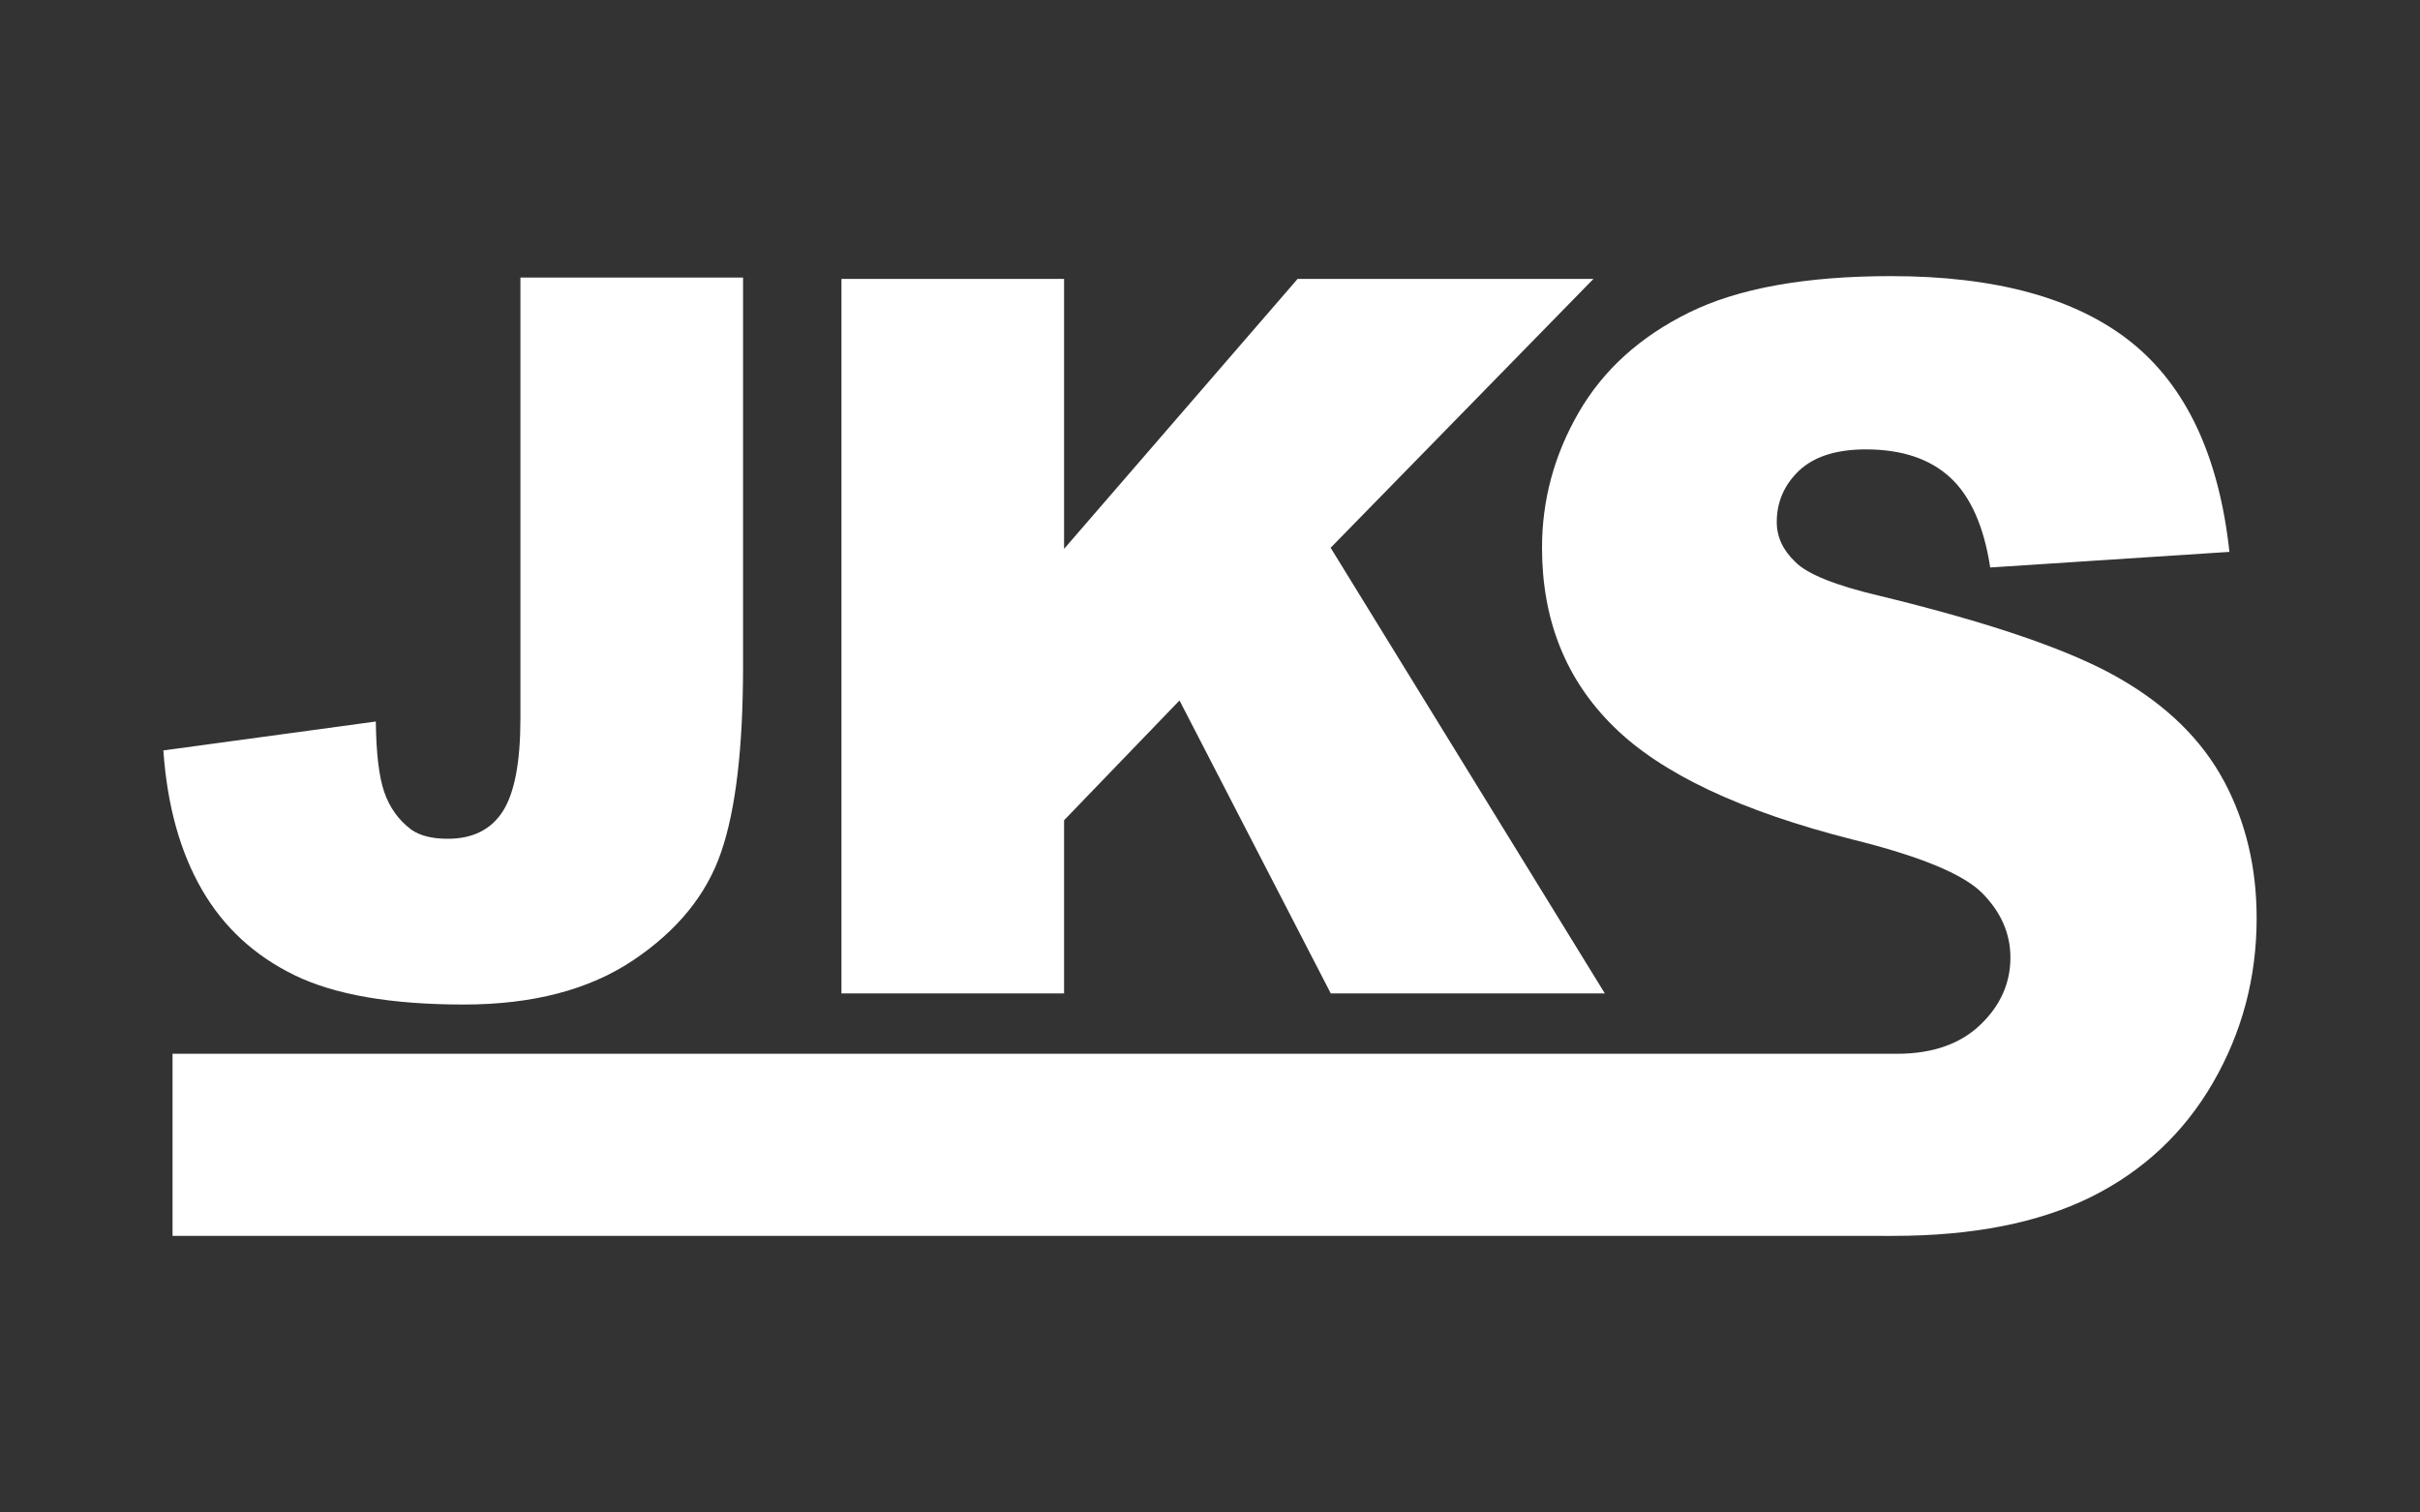
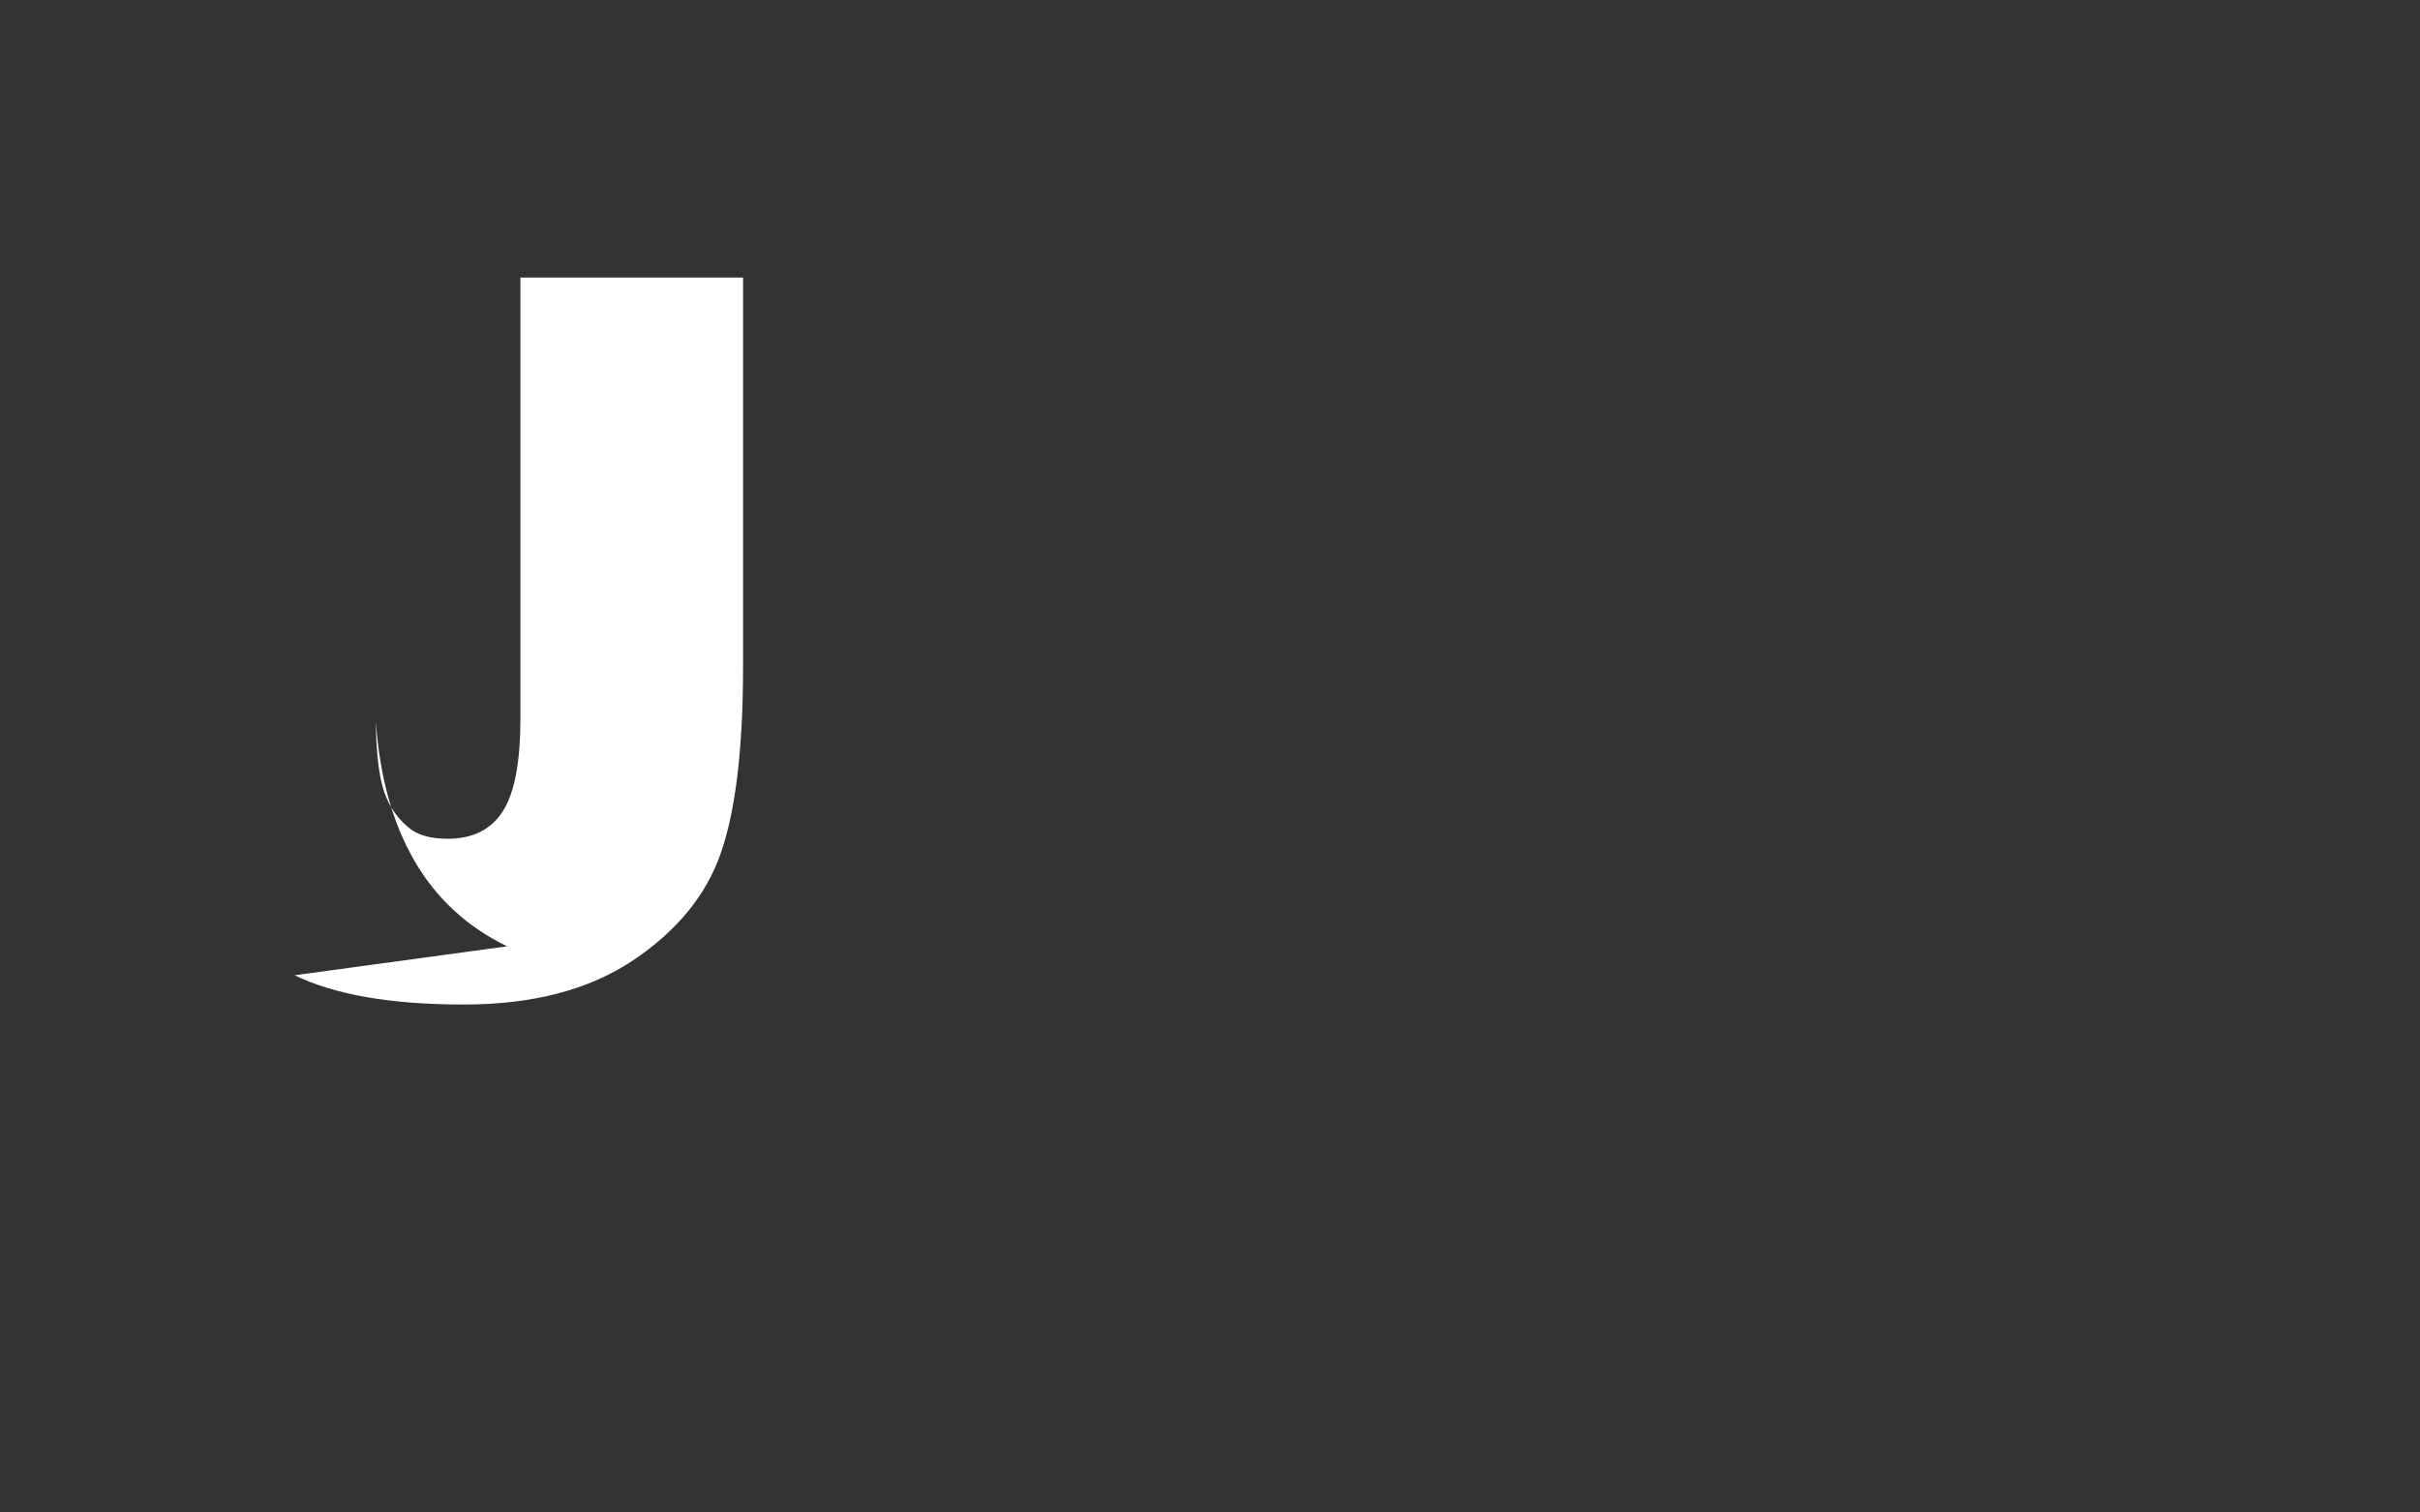
<svg xmlns="http://www.w3.org/2000/svg" id="Layer_1" viewBox="0 0 200 125">
  <rect x="0" y="0" width="200" height="125" fill="#333333" stroke="none" />
  <defs>
    <style>.cls-1{fill:#fff;stroke-width:0px;}</style>
  </defs>
-   <path class="cls-1" d="M24.35,80.6c3.31,1.61,7.96,2.42,13.98,2.42,5.69,0,10.36-1.22,14-3.66,3.65-2.45,6.07-5.42,7.27-8.94,1.21-3.52,1.81-8.64,1.81-15.38V22.94h-18.4v36.42c0,3.6-.48,6.16-1.45,7.68-.97,1.52-2.49,2.28-4.56,2.28-1.31,0-2.32-.26-3.03-.77-1.04-.79-1.77-1.81-2.21-3.08-.44-1.27-.67-3.22-.7-5.84l-17.56,2.39c.32,4.57,1.39,8.4,3.19,11.51,1.8,3.11,4.35,5.46,7.66,7.07" />
-   <polygon class="cls-1" points="87.94 67.79 97.48 57.89 109.98 82.1 132.63 82.1 109.97 45.27 131.69 23.05 107.24 23.05 87.94 45.36 87.94 23.05 69.54 23.05 69.54 82.1 87.94 82.1 87.94 67.79" />
-   <path class="cls-1" d="M183.79,64.54c-1.81-3.38-4.69-6.22-8.67-8.5-3.97-2.29-10.54-4.55-19.71-6.78-3.71-.87-6.05-1.81-7.04-2.82-1.02-.97-1.53-2.07-1.53-3.29,0-1.67.62-3.09,1.85-4.26,1.24-1.16,3.07-1.75,5.51-1.75,2.96,0,5.28.77,6.97,2.32,1.68,1.55,2.79,4.03,3.31,7.44l19.77-1.29c-.86-7.92-3.58-13.7-8.13-17.34-4.55-3.63-11.17-5.45-19.84-5.45-7.07,0-12.64,1.01-16.69,3.01-4.06,2-7.1,4.76-9.12,8.26-2.02,3.5-3.03,7.22-3.03,11.17,0,6,1.98,10.93,5.93,14.8,3.92,3.87,10.49,6.97,19.69,9.31,5.62,1.39,9.2,2.87,10.76,4.44,1.55,1.57,2.33,3.34,2.33,5.33,0,2.09-.81,3.93-2.44,5.51-1.62,1.58-3.92,2.44-6.92,2.44H14.26v15.05h141.32c.3.01.58,0,.88,0,6.57,0,12.02-1.08,16.34-3.21,4.32-2.15,7.68-5.29,10.09-9.45,2.4-4.15,3.61-8.68,3.61-13.6,0-4.18-.9-7.97-2.71-11.35" />
+   <path class="cls-1" d="M24.35,80.6c3.31,1.61,7.96,2.42,13.98,2.42,5.69,0,10.36-1.22,14-3.66,3.65-2.45,6.07-5.42,7.27-8.94,1.21-3.52,1.81-8.64,1.81-15.38V22.94h-18.4v36.42c0,3.6-.48,6.16-1.45,7.68-.97,1.52-2.49,2.28-4.56,2.28-1.31,0-2.32-.26-3.03-.77-1.04-.79-1.77-1.81-2.21-3.08-.44-1.27-.67-3.22-.7-5.84c.32,4.57,1.39,8.4,3.19,11.51,1.8,3.11,4.35,5.46,7.66,7.07" />
</svg>